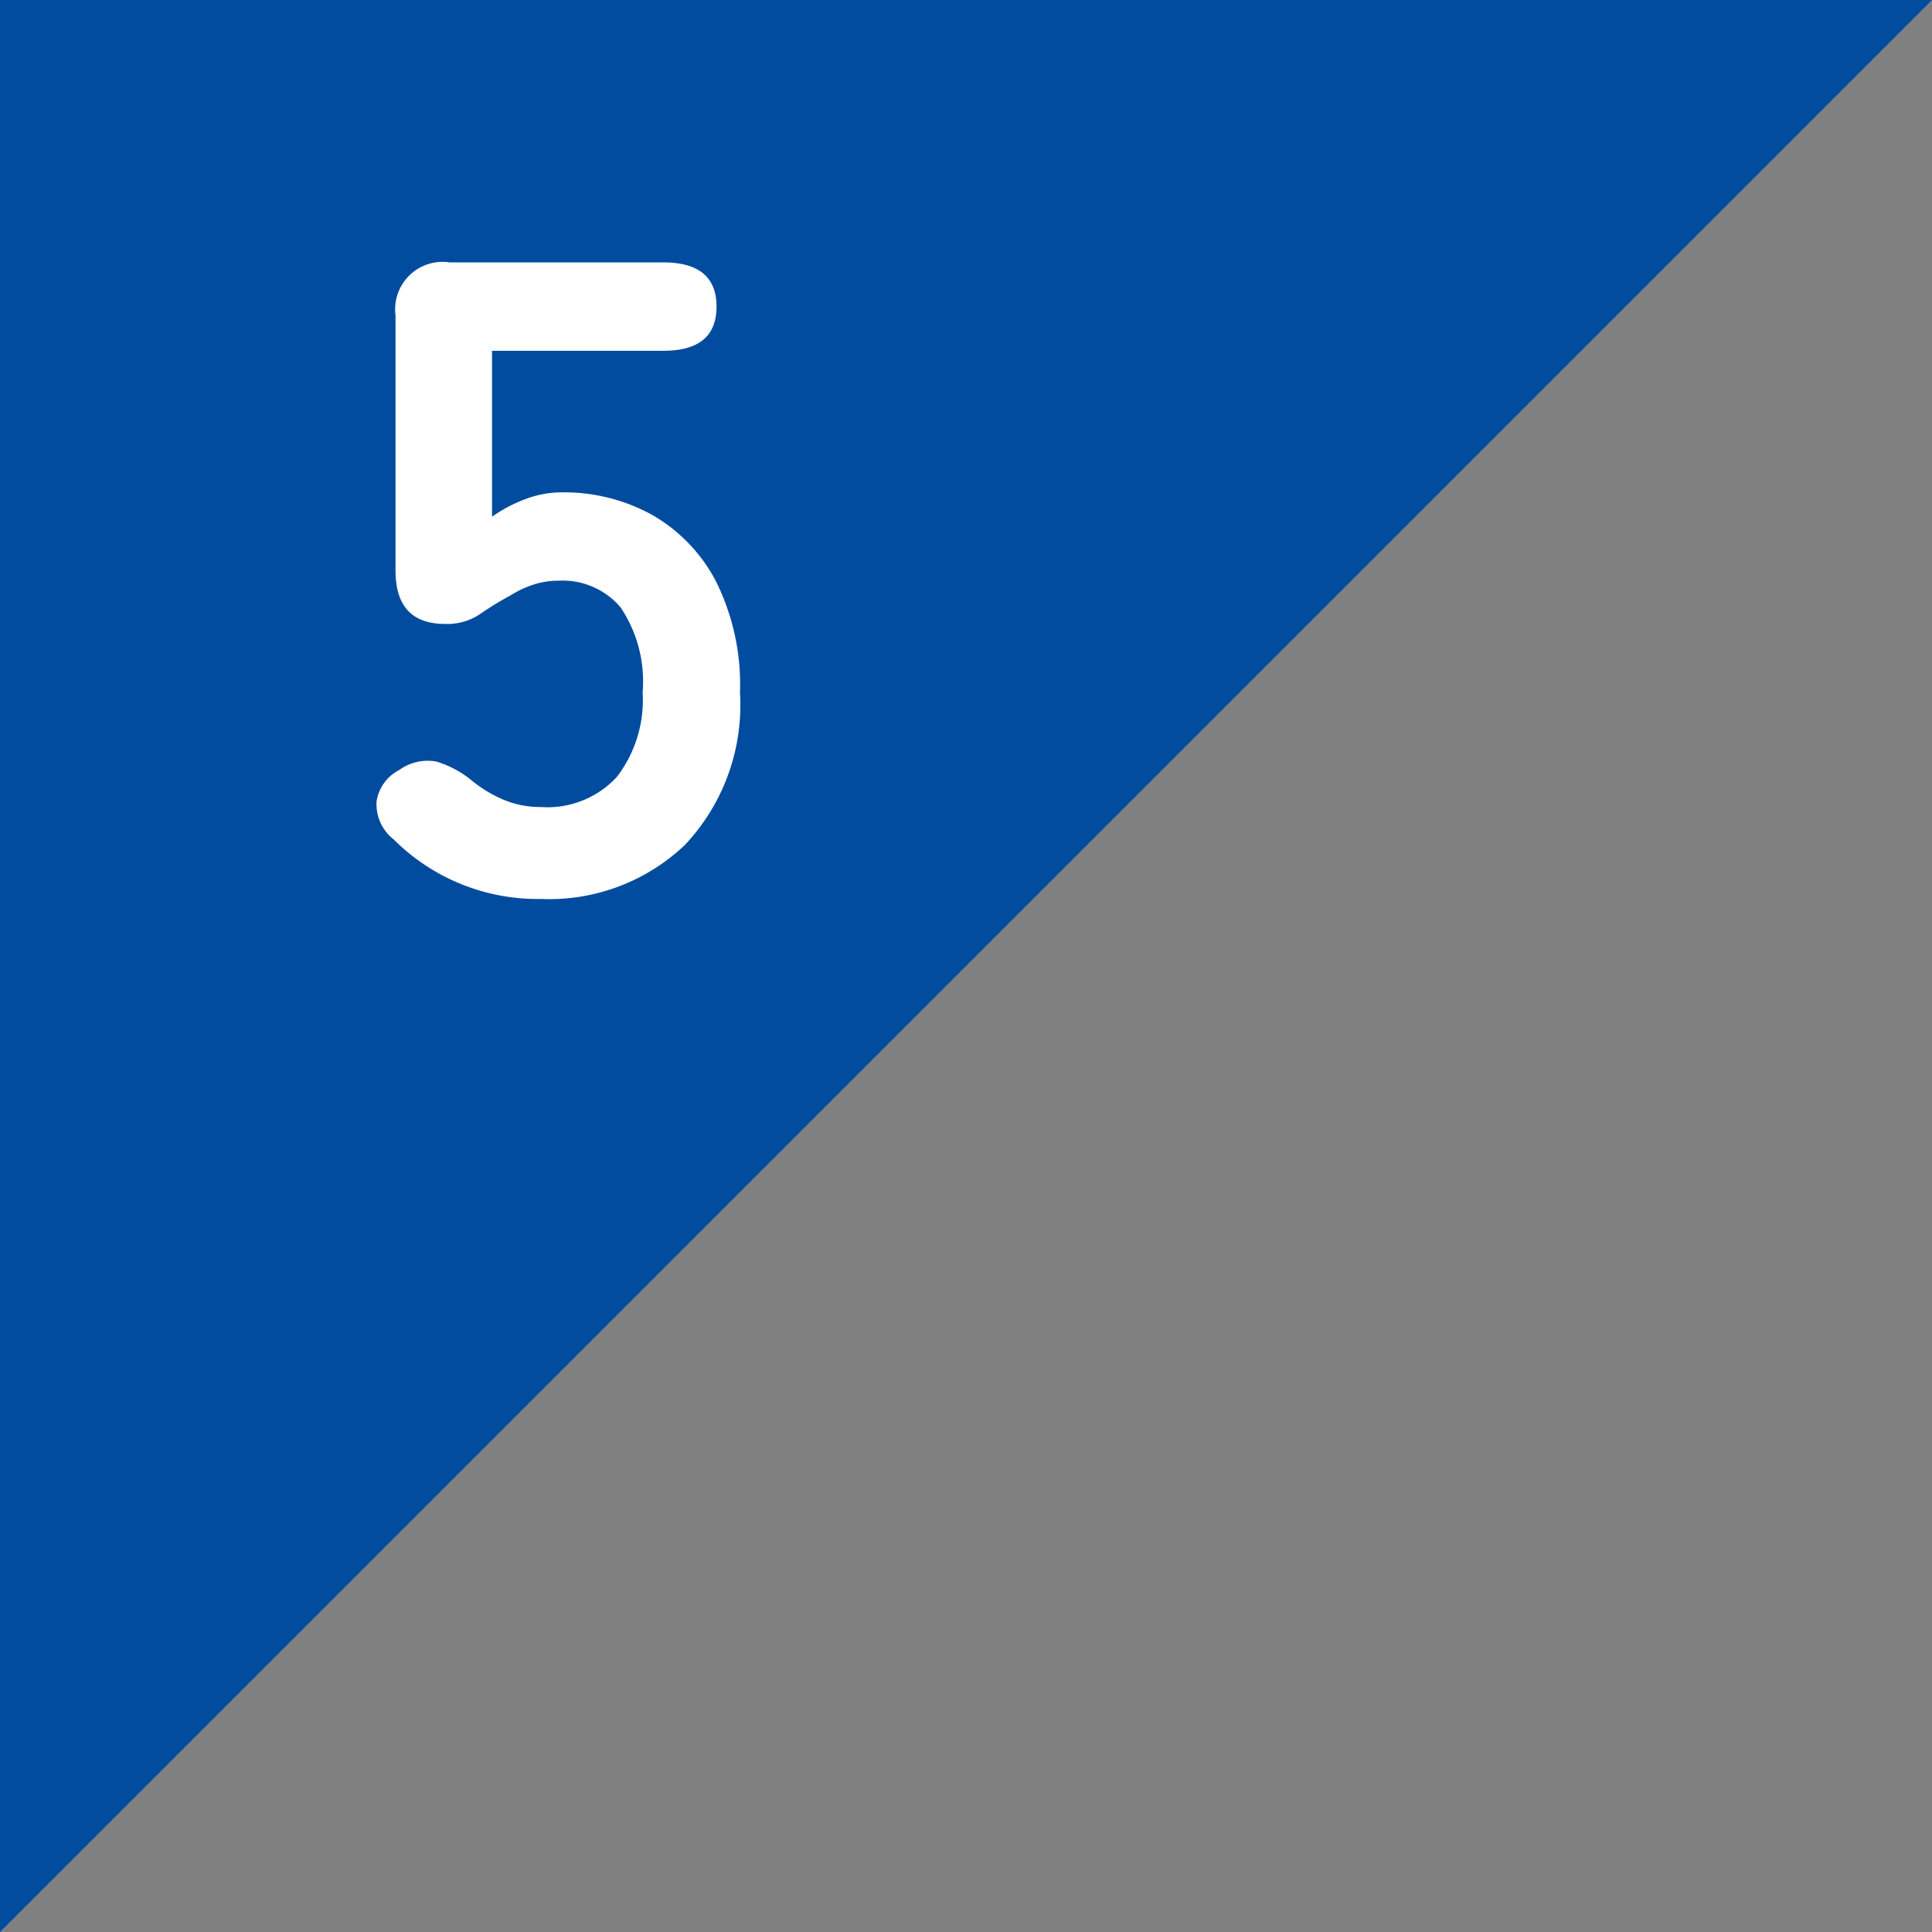
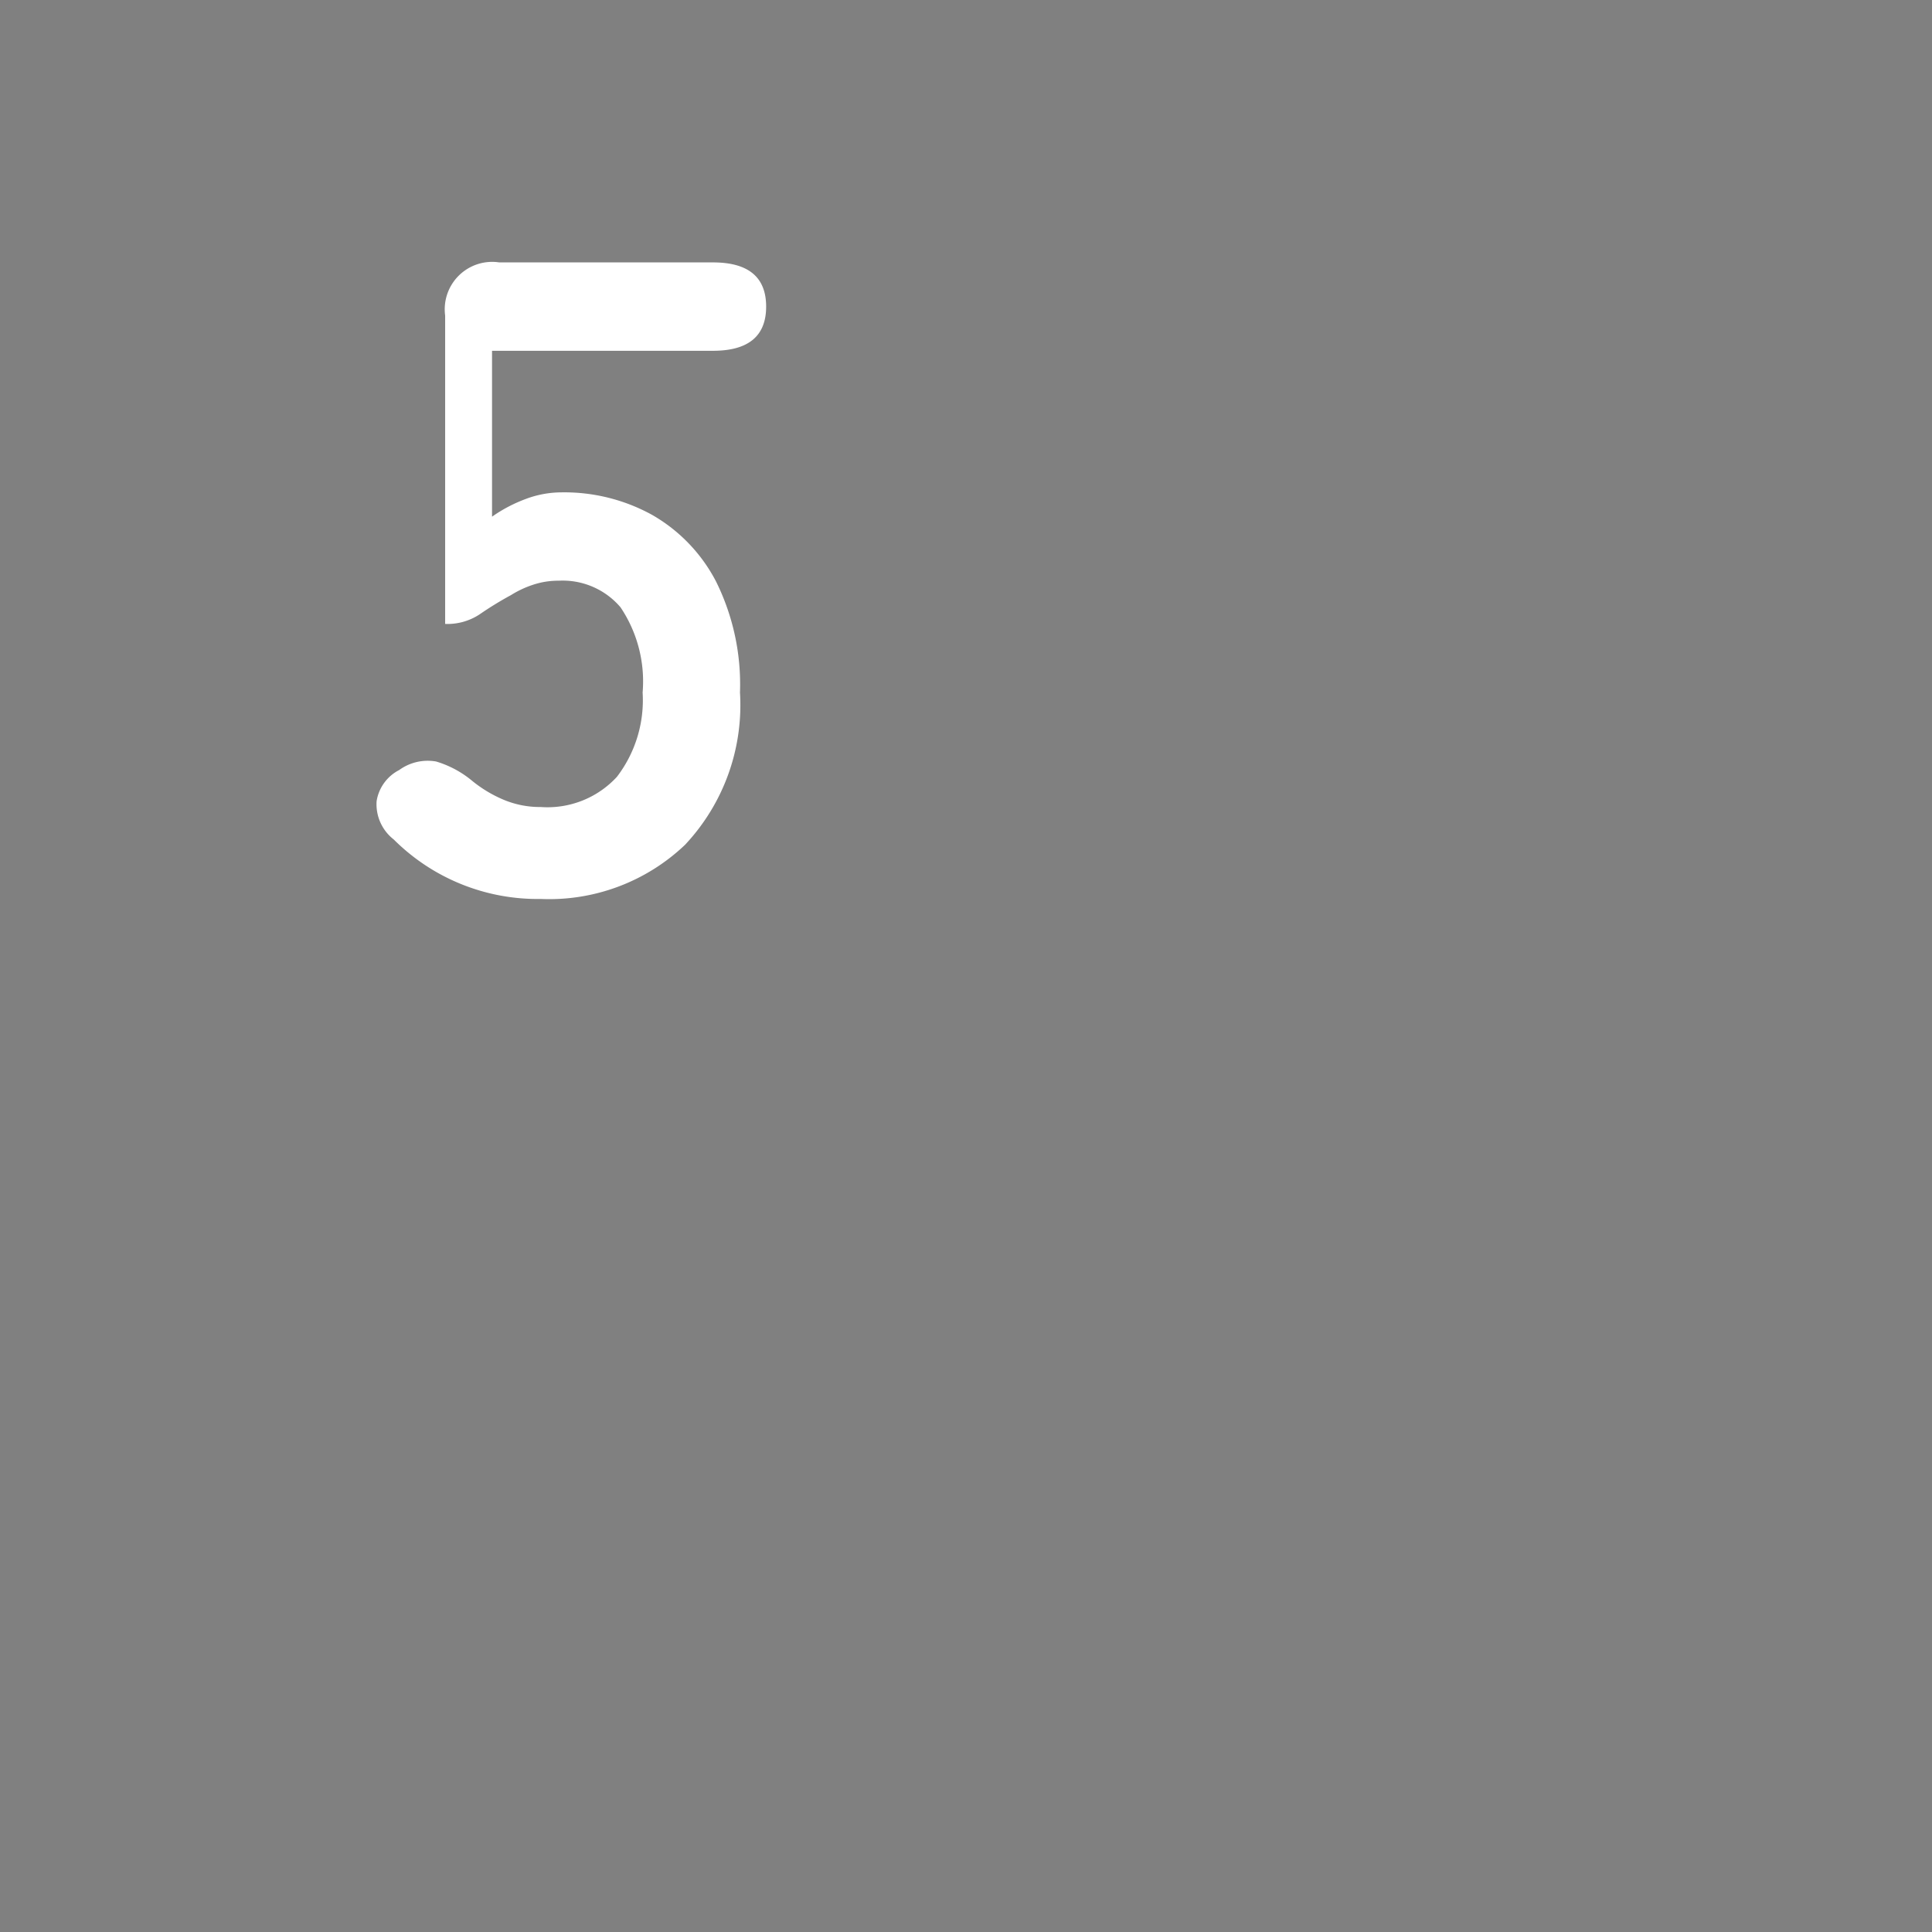
<svg xmlns="http://www.w3.org/2000/svg" viewBox="0 0 90 90">
  <rect x="0" y="0" width="90" height="90" fill="#808080" stroke="none" />
  <defs>
    <style>.cls-1{fill:#014c9f;}.cls-2{fill:#fff;}</style>
  </defs>
  <g id="レイヤー_2" data-name="レイヤー 2">
    <g id="レイヤー_1_ol" data-name="レイヤー 1_ol">
-       <polygon class="cls-1" points="0 90 0 0 90 0 0 90" />
-       <path class="cls-2" d="M25.189,41.877a9.483,9.483,0,0,1-6.847-2.771,2.078,2.078,0,0,1-.798-1.785,1.976,1.976,0,0,1,1.051-1.449,2.259,2.259,0,0,1,1.722-.398,4.737,4.737,0,0,1,1.68.902,5.991,5.991,0,0,0,1.47.882,4.384,4.384,0,0,0,1.723.336,4.396,4.396,0,0,0,3.549-1.407,5.876,5.876,0,0,0,1.197-3.927A6.188,6.188,0,0,0,28.906,28.29a3.537,3.537,0,0,0-2.877-1.239,3.736,3.736,0,0,0-1.197.189,4.657,4.657,0,0,0-1.028.482,16.206,16.206,0,0,0-1.471.903,2.719,2.719,0,0,1-1.596.44q-2.31,0-2.311-2.478V14.703a2.21,2.21,0,0,1,2.521-2.479h9.954q2.477,0,2.478,2.059,0,2.058-2.478,2.058H22.921v7.728A6.86,6.86,0,0,1,24.476,23.25a4.75,4.75,0,0,1,1.68-.314A8.476,8.476,0,0,1,30.376,23.984a7.627,7.627,0,0,1,2.982,3.108,10.783,10.783,0,0,1,1.113,5.166,9.509,9.509,0,0,1-2.562,7.099A9.172,9.172,0,0,1,25.189,41.877Z" />
+       <path class="cls-2" d="M25.189,41.877a9.483,9.483,0,0,1-6.847-2.771,2.078,2.078,0,0,1-.798-1.785,1.976,1.976,0,0,1,1.051-1.449,2.259,2.259,0,0,1,1.722-.398,4.737,4.737,0,0,1,1.68.902,5.991,5.991,0,0,0,1.47.882,4.384,4.384,0,0,0,1.723.336,4.396,4.396,0,0,0,3.549-1.407,5.876,5.876,0,0,0,1.197-3.927A6.188,6.188,0,0,0,28.906,28.29a3.537,3.537,0,0,0-2.877-1.239,3.736,3.736,0,0,0-1.197.189,4.657,4.657,0,0,0-1.028.482,16.206,16.206,0,0,0-1.471.903,2.719,2.719,0,0,1-1.596.44V14.703a2.21,2.21,0,0,1,2.521-2.479h9.954q2.477,0,2.478,2.059,0,2.058-2.478,2.058H22.921v7.728A6.86,6.86,0,0,1,24.476,23.25a4.75,4.75,0,0,1,1.68-.314A8.476,8.476,0,0,1,30.376,23.984a7.627,7.627,0,0,1,2.982,3.108,10.783,10.783,0,0,1,1.113,5.166,9.509,9.509,0,0,1-2.562,7.099A9.172,9.172,0,0,1,25.189,41.877Z" />
    </g>
  </g>
</svg>